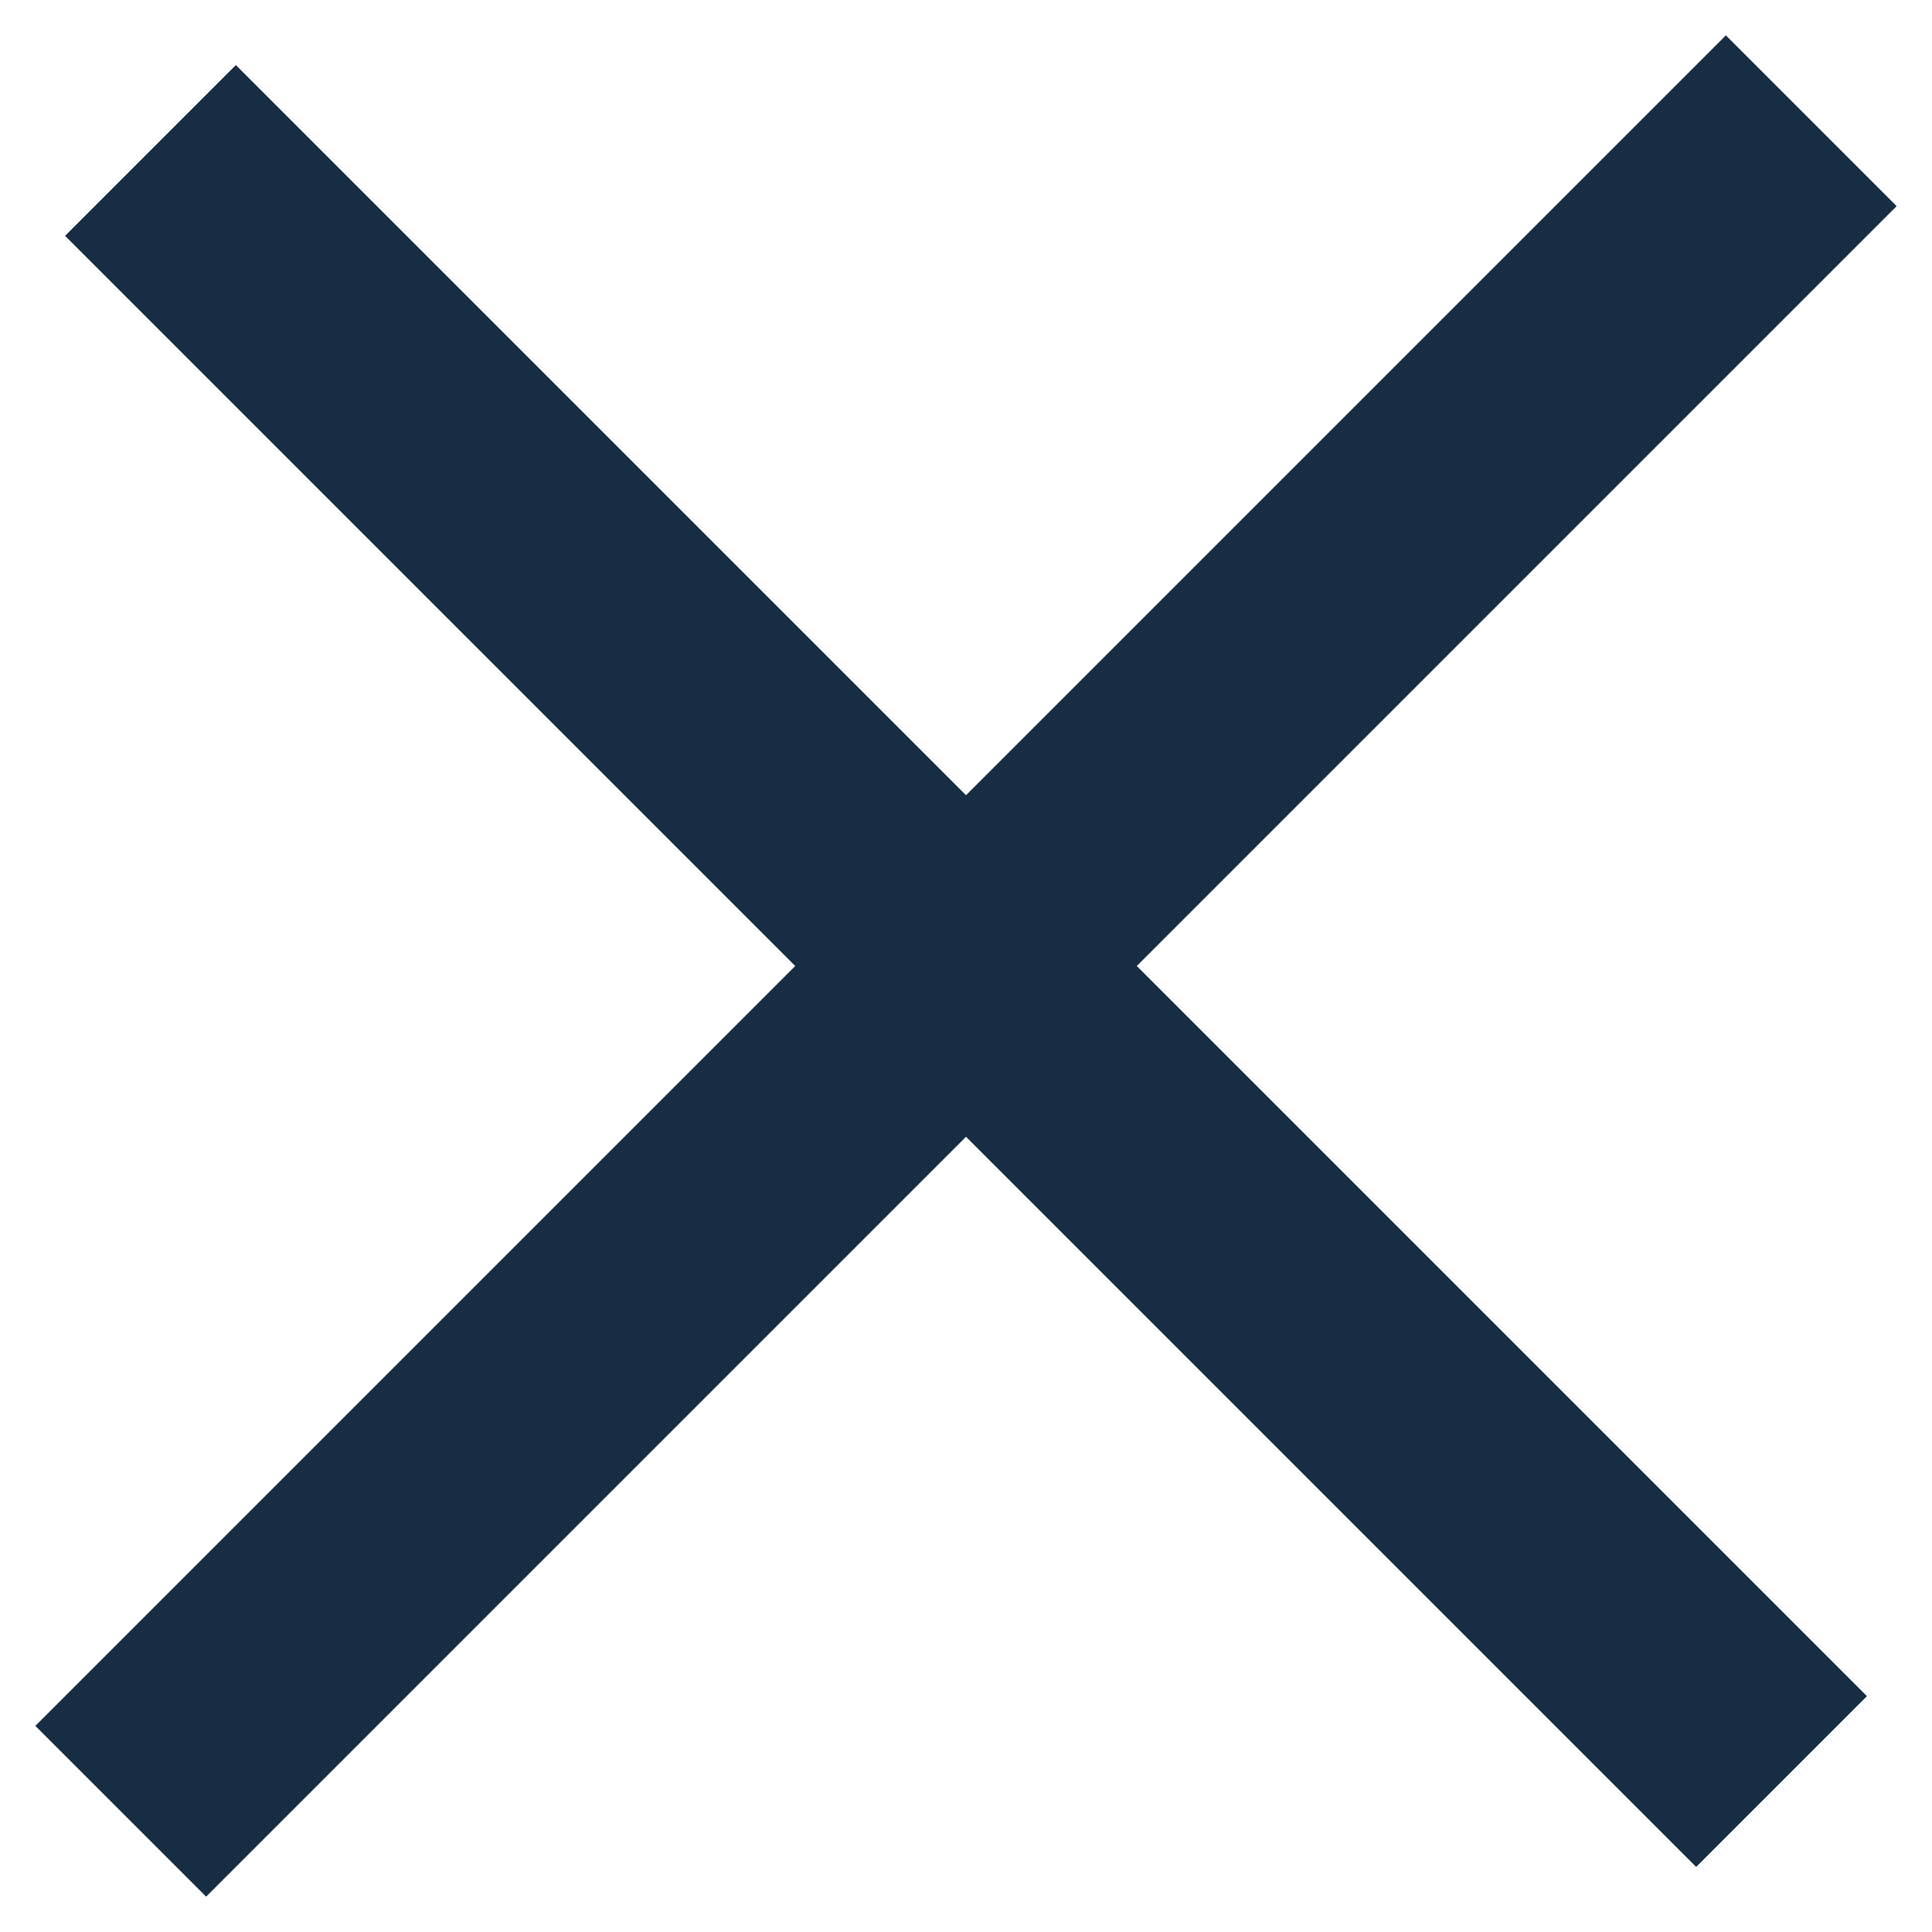
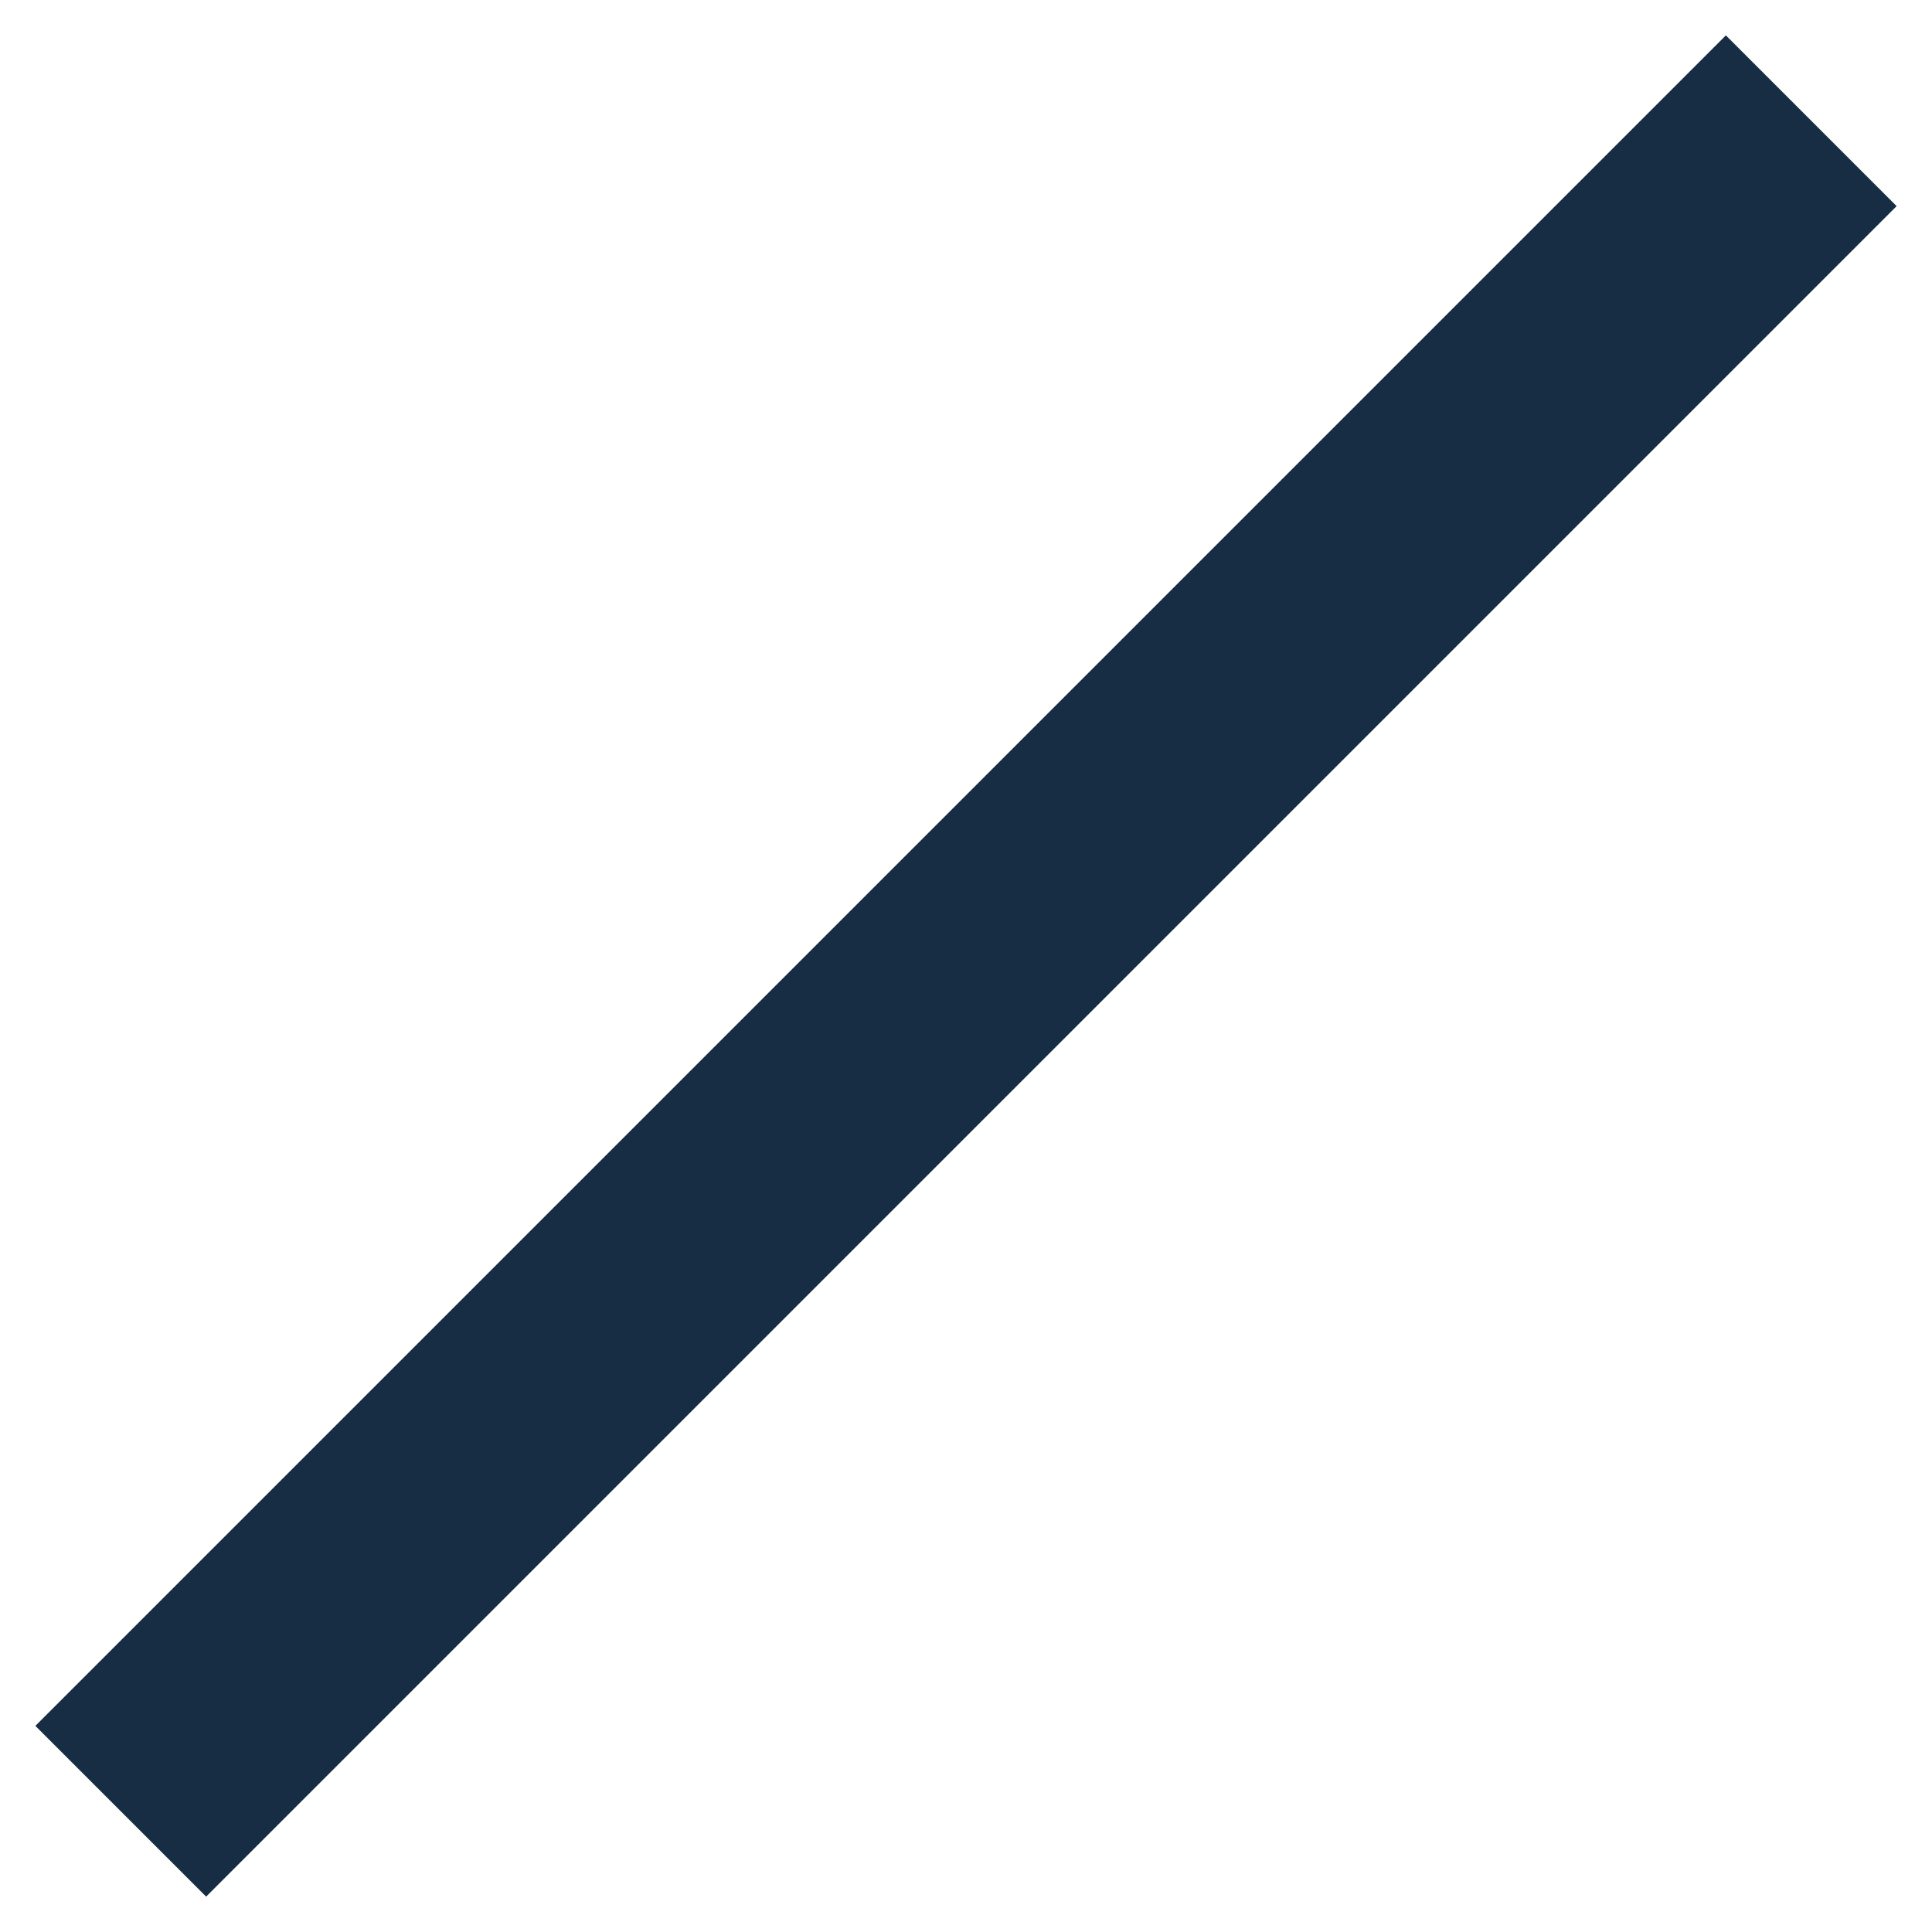
<svg xmlns="http://www.w3.org/2000/svg" width="16" height="16" viewBox="0 0 16 16" fill="none">
-   <path d="M1.246 1.246L14.754 14.754" stroke="#172D44" stroke-width="2" />
  <path d="M15 1L1 15" stroke="#172D44" stroke-width="2" />
</svg>